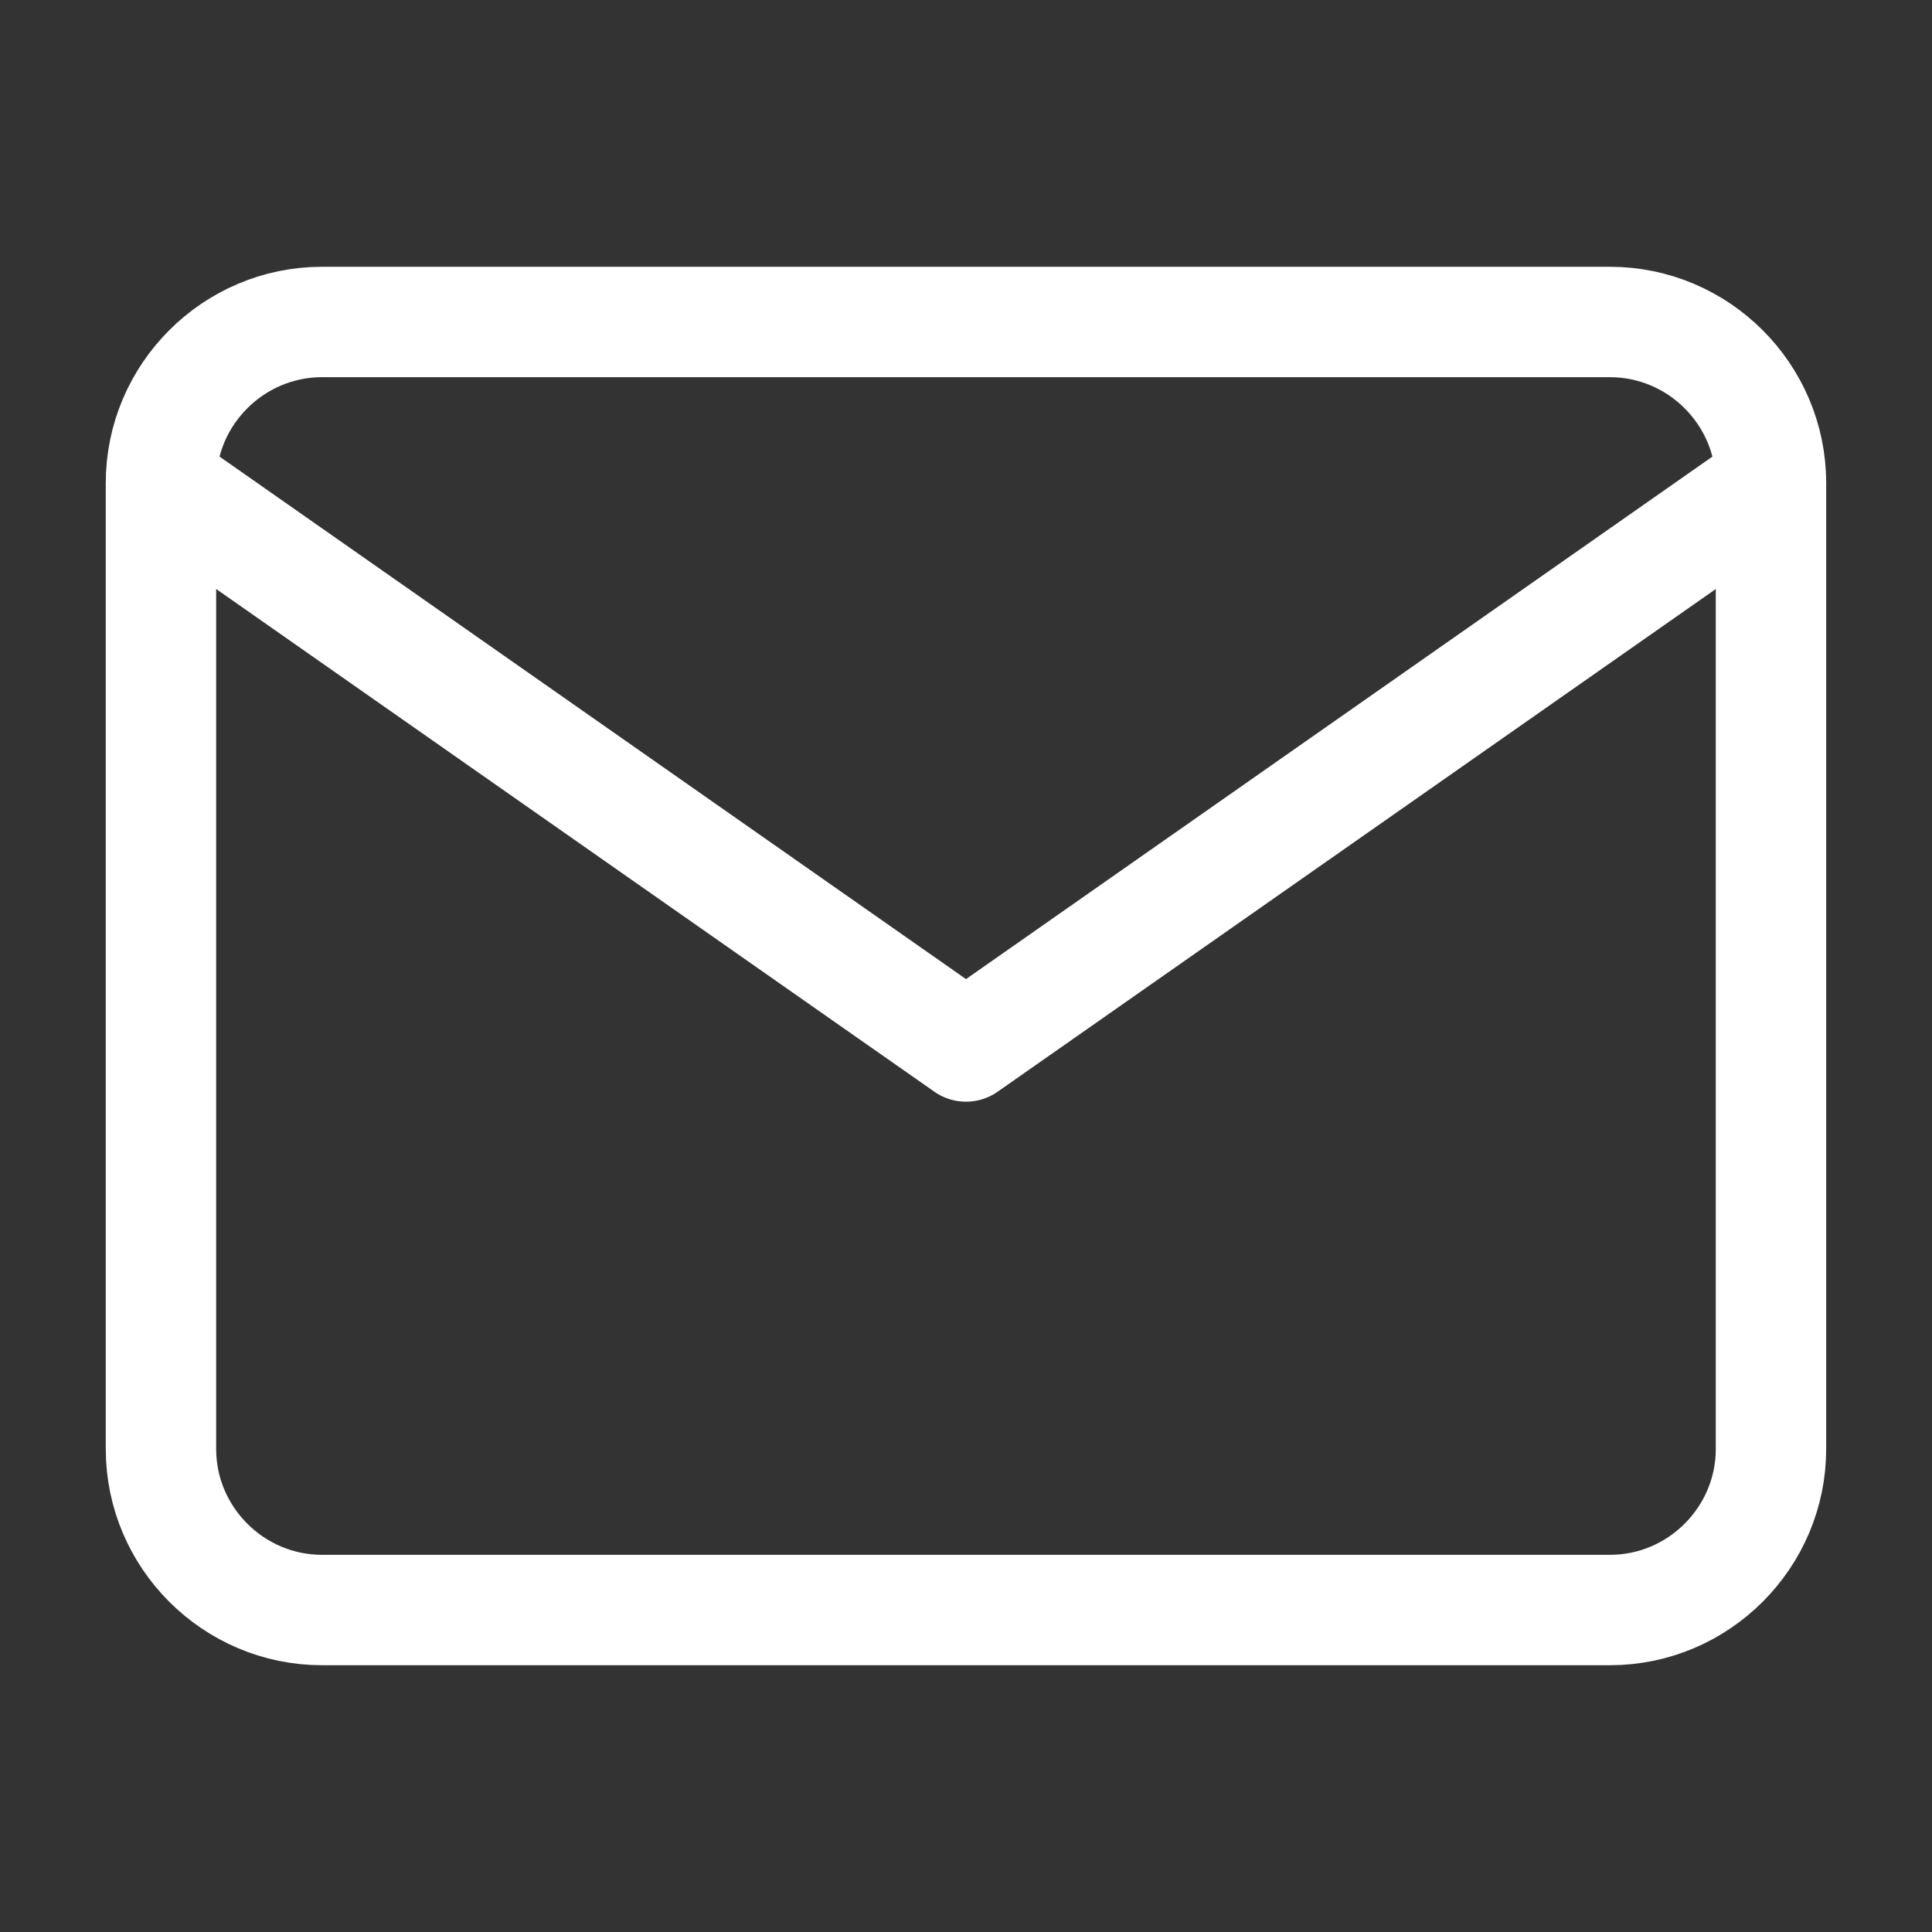
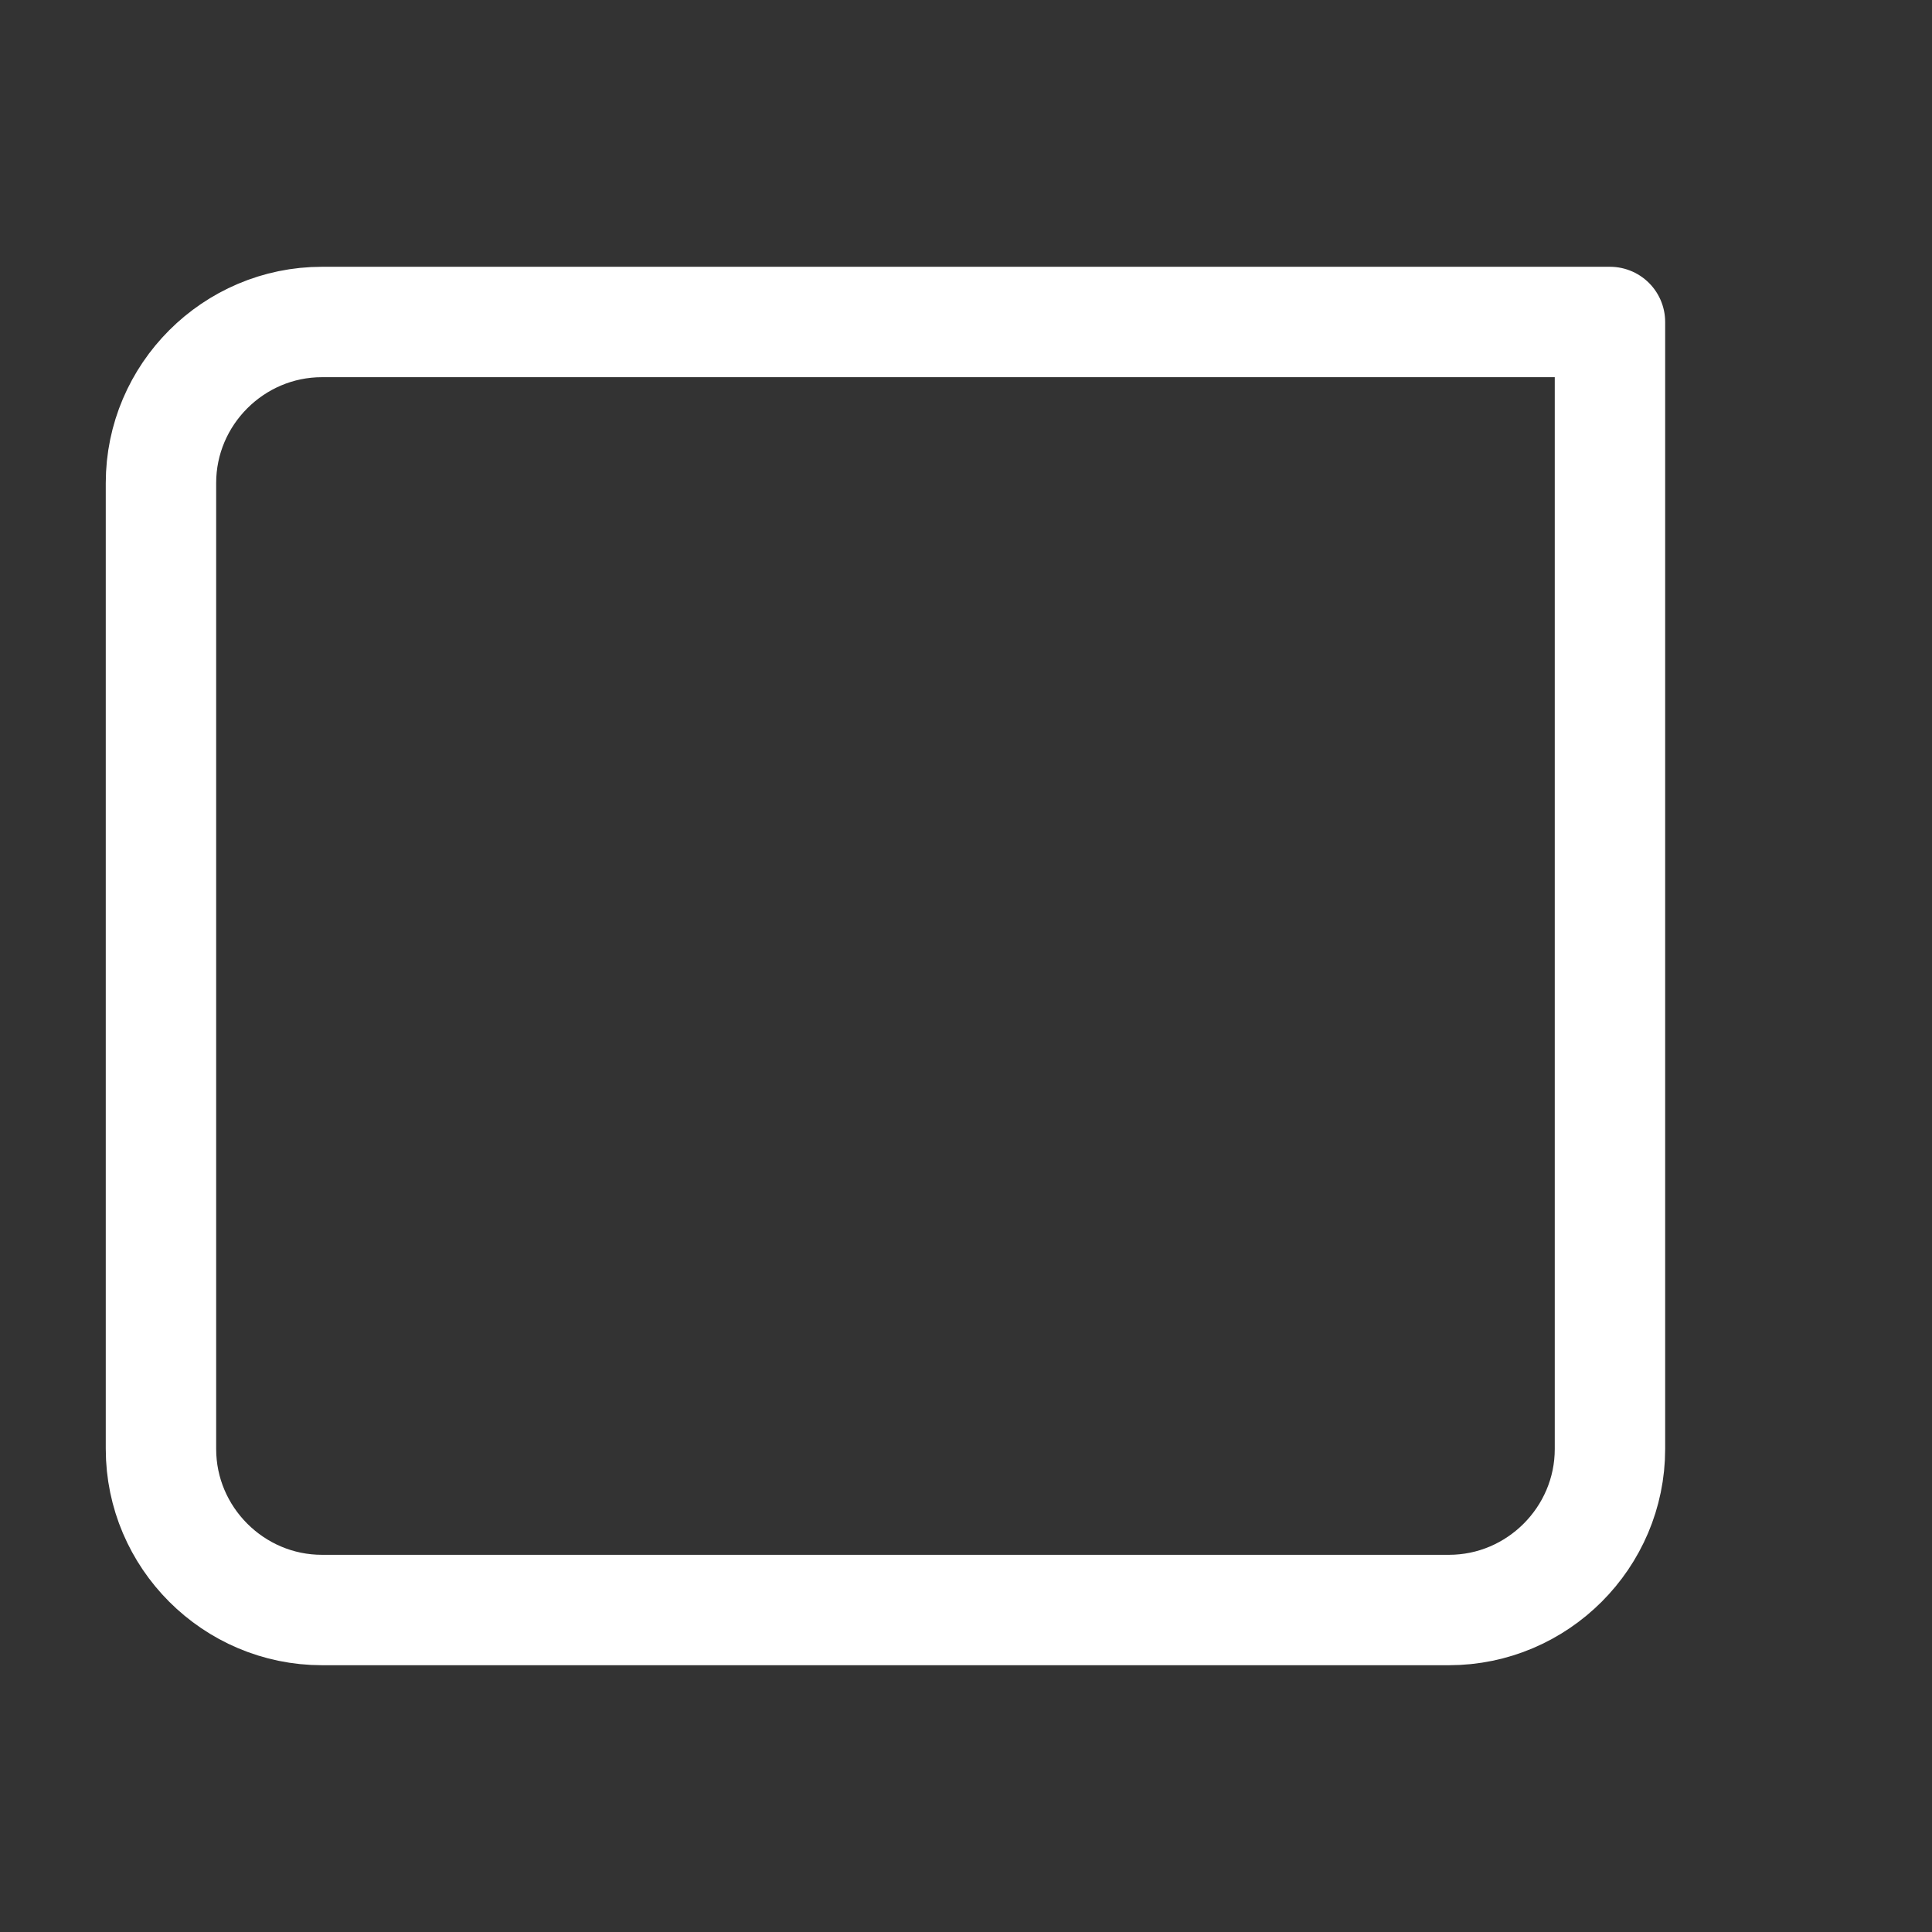
<svg xmlns="http://www.w3.org/2000/svg" width="35" height="35" viewBox="0 0 35 35" fill="none">
  <rect x="0" y="0" width="35" height="35" fill="#333333" stroke="none" />
-   <path d="M5.833 5.833H29.166c1.604.0 2.917 1.312 2.917 2.917V26.25c0 1.604-1.312 2.917-2.917 2.917H5.833c-1.604.0-2.917-1.312-2.917-2.917V8.75c0-1.604 1.312-2.917 2.917-2.917z" stroke="#fff" stroke-width="2" stroke-linecap="round" stroke-linejoin="round" />
-   <path d="M32.083 8.75 17.5 18.958 2.917 8.75" stroke="#fff" stroke-width="2" stroke-linecap="round" stroke-linejoin="round" />
+   <path d="M5.833 5.833H29.166V26.25c0 1.604-1.312 2.917-2.917 2.917H5.833c-1.604.0-2.917-1.312-2.917-2.917V8.75c0-1.604 1.312-2.917 2.917-2.917z" stroke="#fff" stroke-width="2" stroke-linecap="round" stroke-linejoin="round" />
</svg>